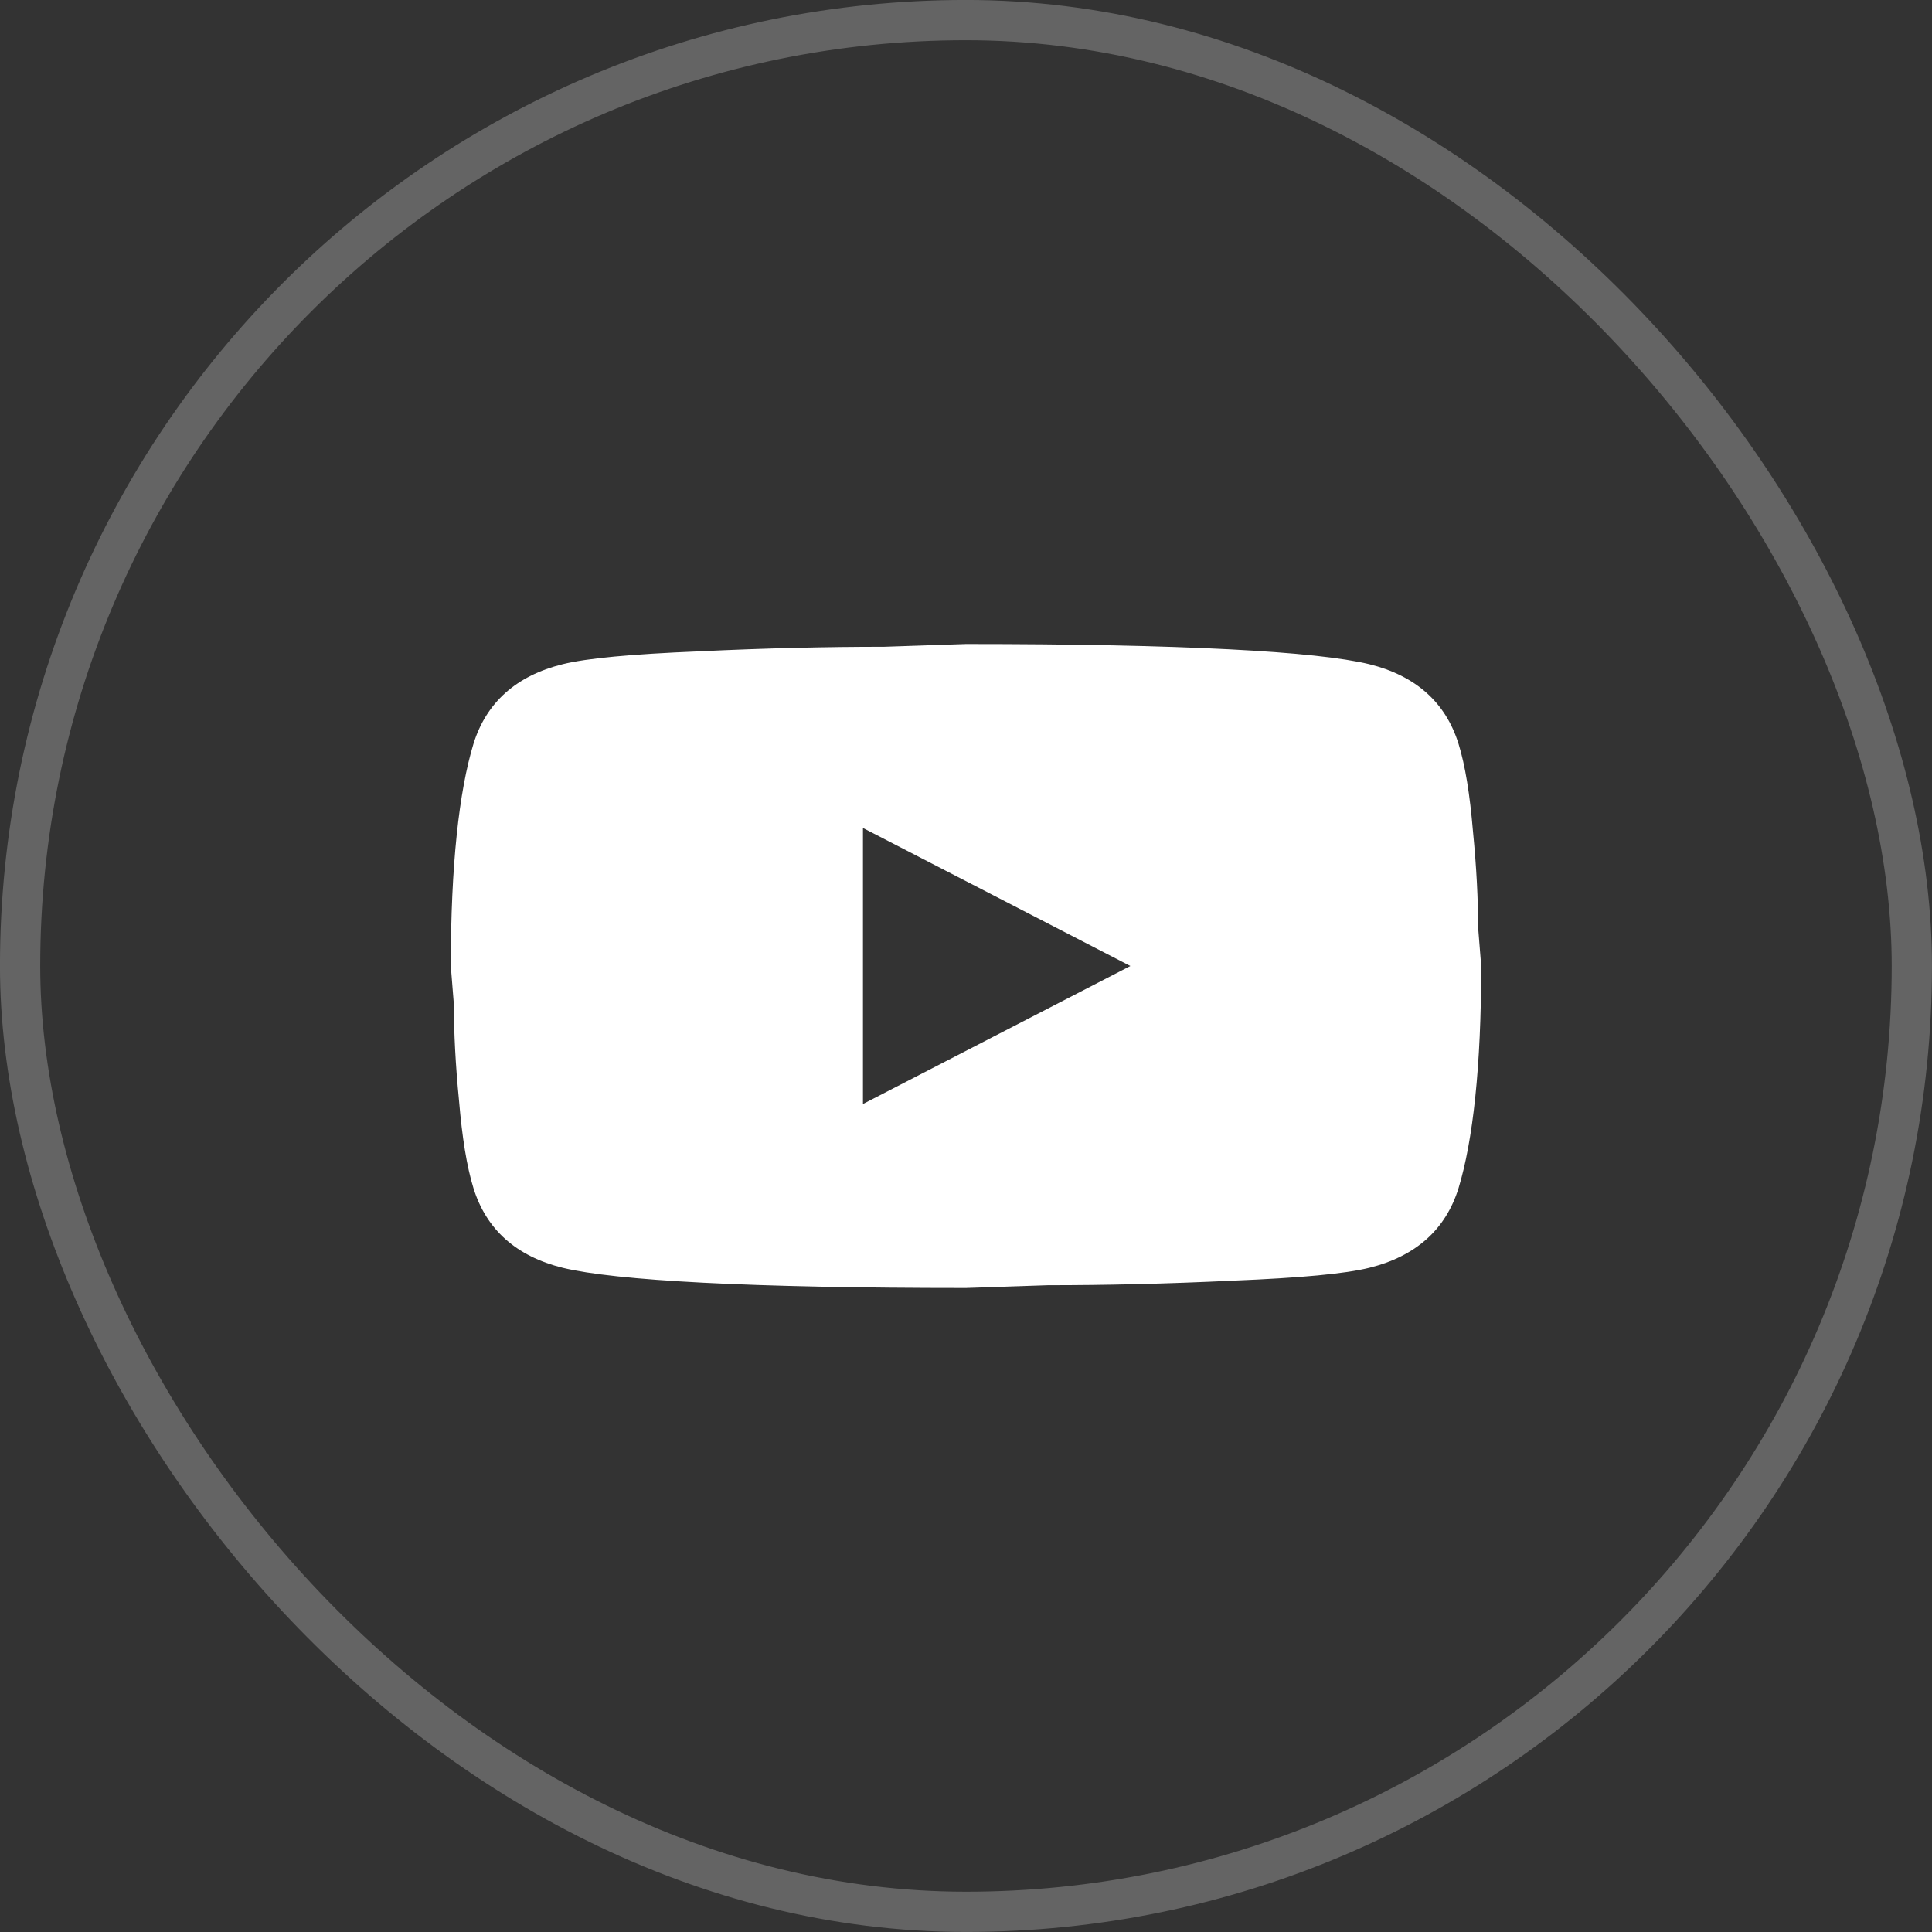
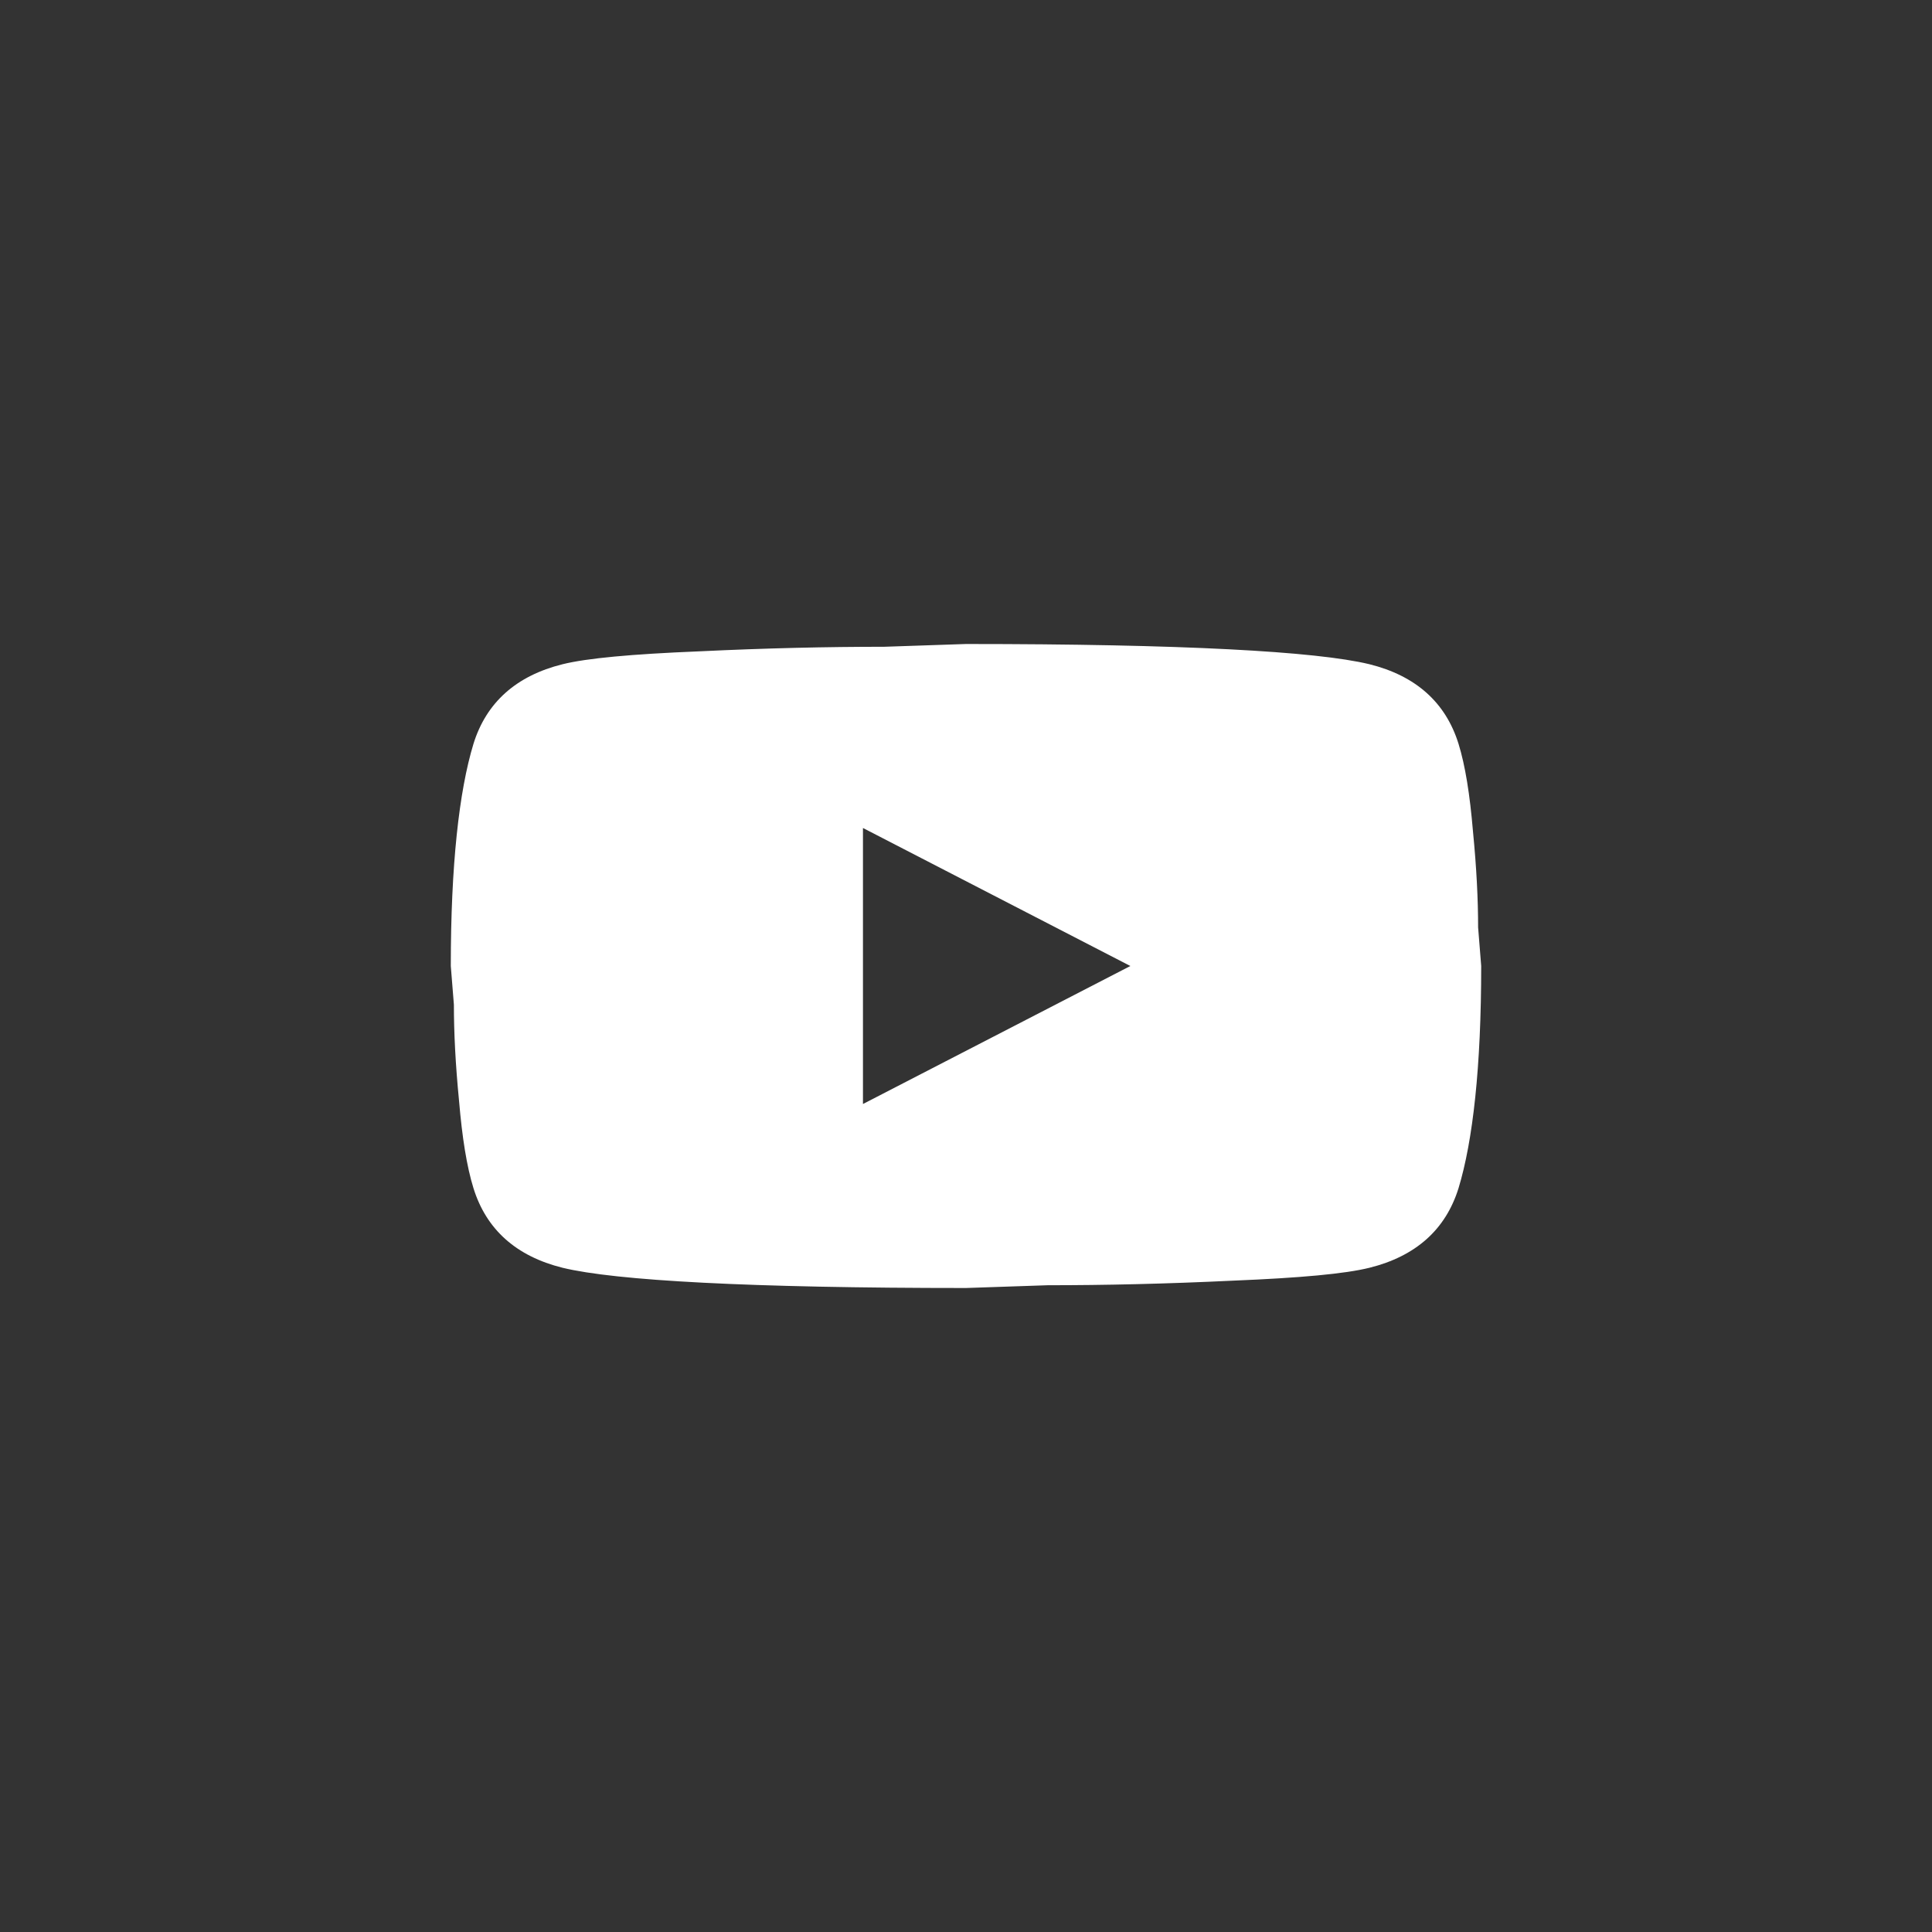
<svg xmlns="http://www.w3.org/2000/svg" width="30" height="30" viewBox="0 0 30 30" fill="none">
  <rect x="0" y="0" width="30" height="30" fill="#333333" stroke="none" />
  <path d="M13.4 17.143L17.552 15L13.4 12.857V17.143ZM22.648 11.55C22.752 11.886 22.824 12.336 22.872 12.907C22.928 13.479 22.952 13.971 22.952 14.4L23 15C23 16.564 22.872 17.714 22.648 18.45C22.448 19.093 21.984 19.507 21.264 19.686C20.888 19.779 20.2 19.843 19.144 19.886C18.104 19.936 17.152 19.957 16.272 19.957L15 20C11.648 20 9.56 19.886 8.736 19.686C8.016 19.507 7.552 19.093 7.352 18.45C7.248 18.114 7.176 17.664 7.128 17.093C7.072 16.521 7.048 16.029 7.048 15.6L7 15C7 13.436 7.128 12.286 7.352 11.55C7.552 10.907 8.016 10.493 8.736 10.314C9.112 10.221 9.8 10.157 10.856 10.114C11.896 10.064 12.848 10.043 13.728 10.043L15 10C18.352 10 20.44 10.114 21.264 10.314C21.984 10.493 22.448 10.907 22.648 11.55Z" fill="white" />
-   <rect x="0.312" y="0.312" width="29.375" height="29.375" rx="14.688" stroke="white" stroke-opacity="0.24" stroke-width="0.625" />
</svg>